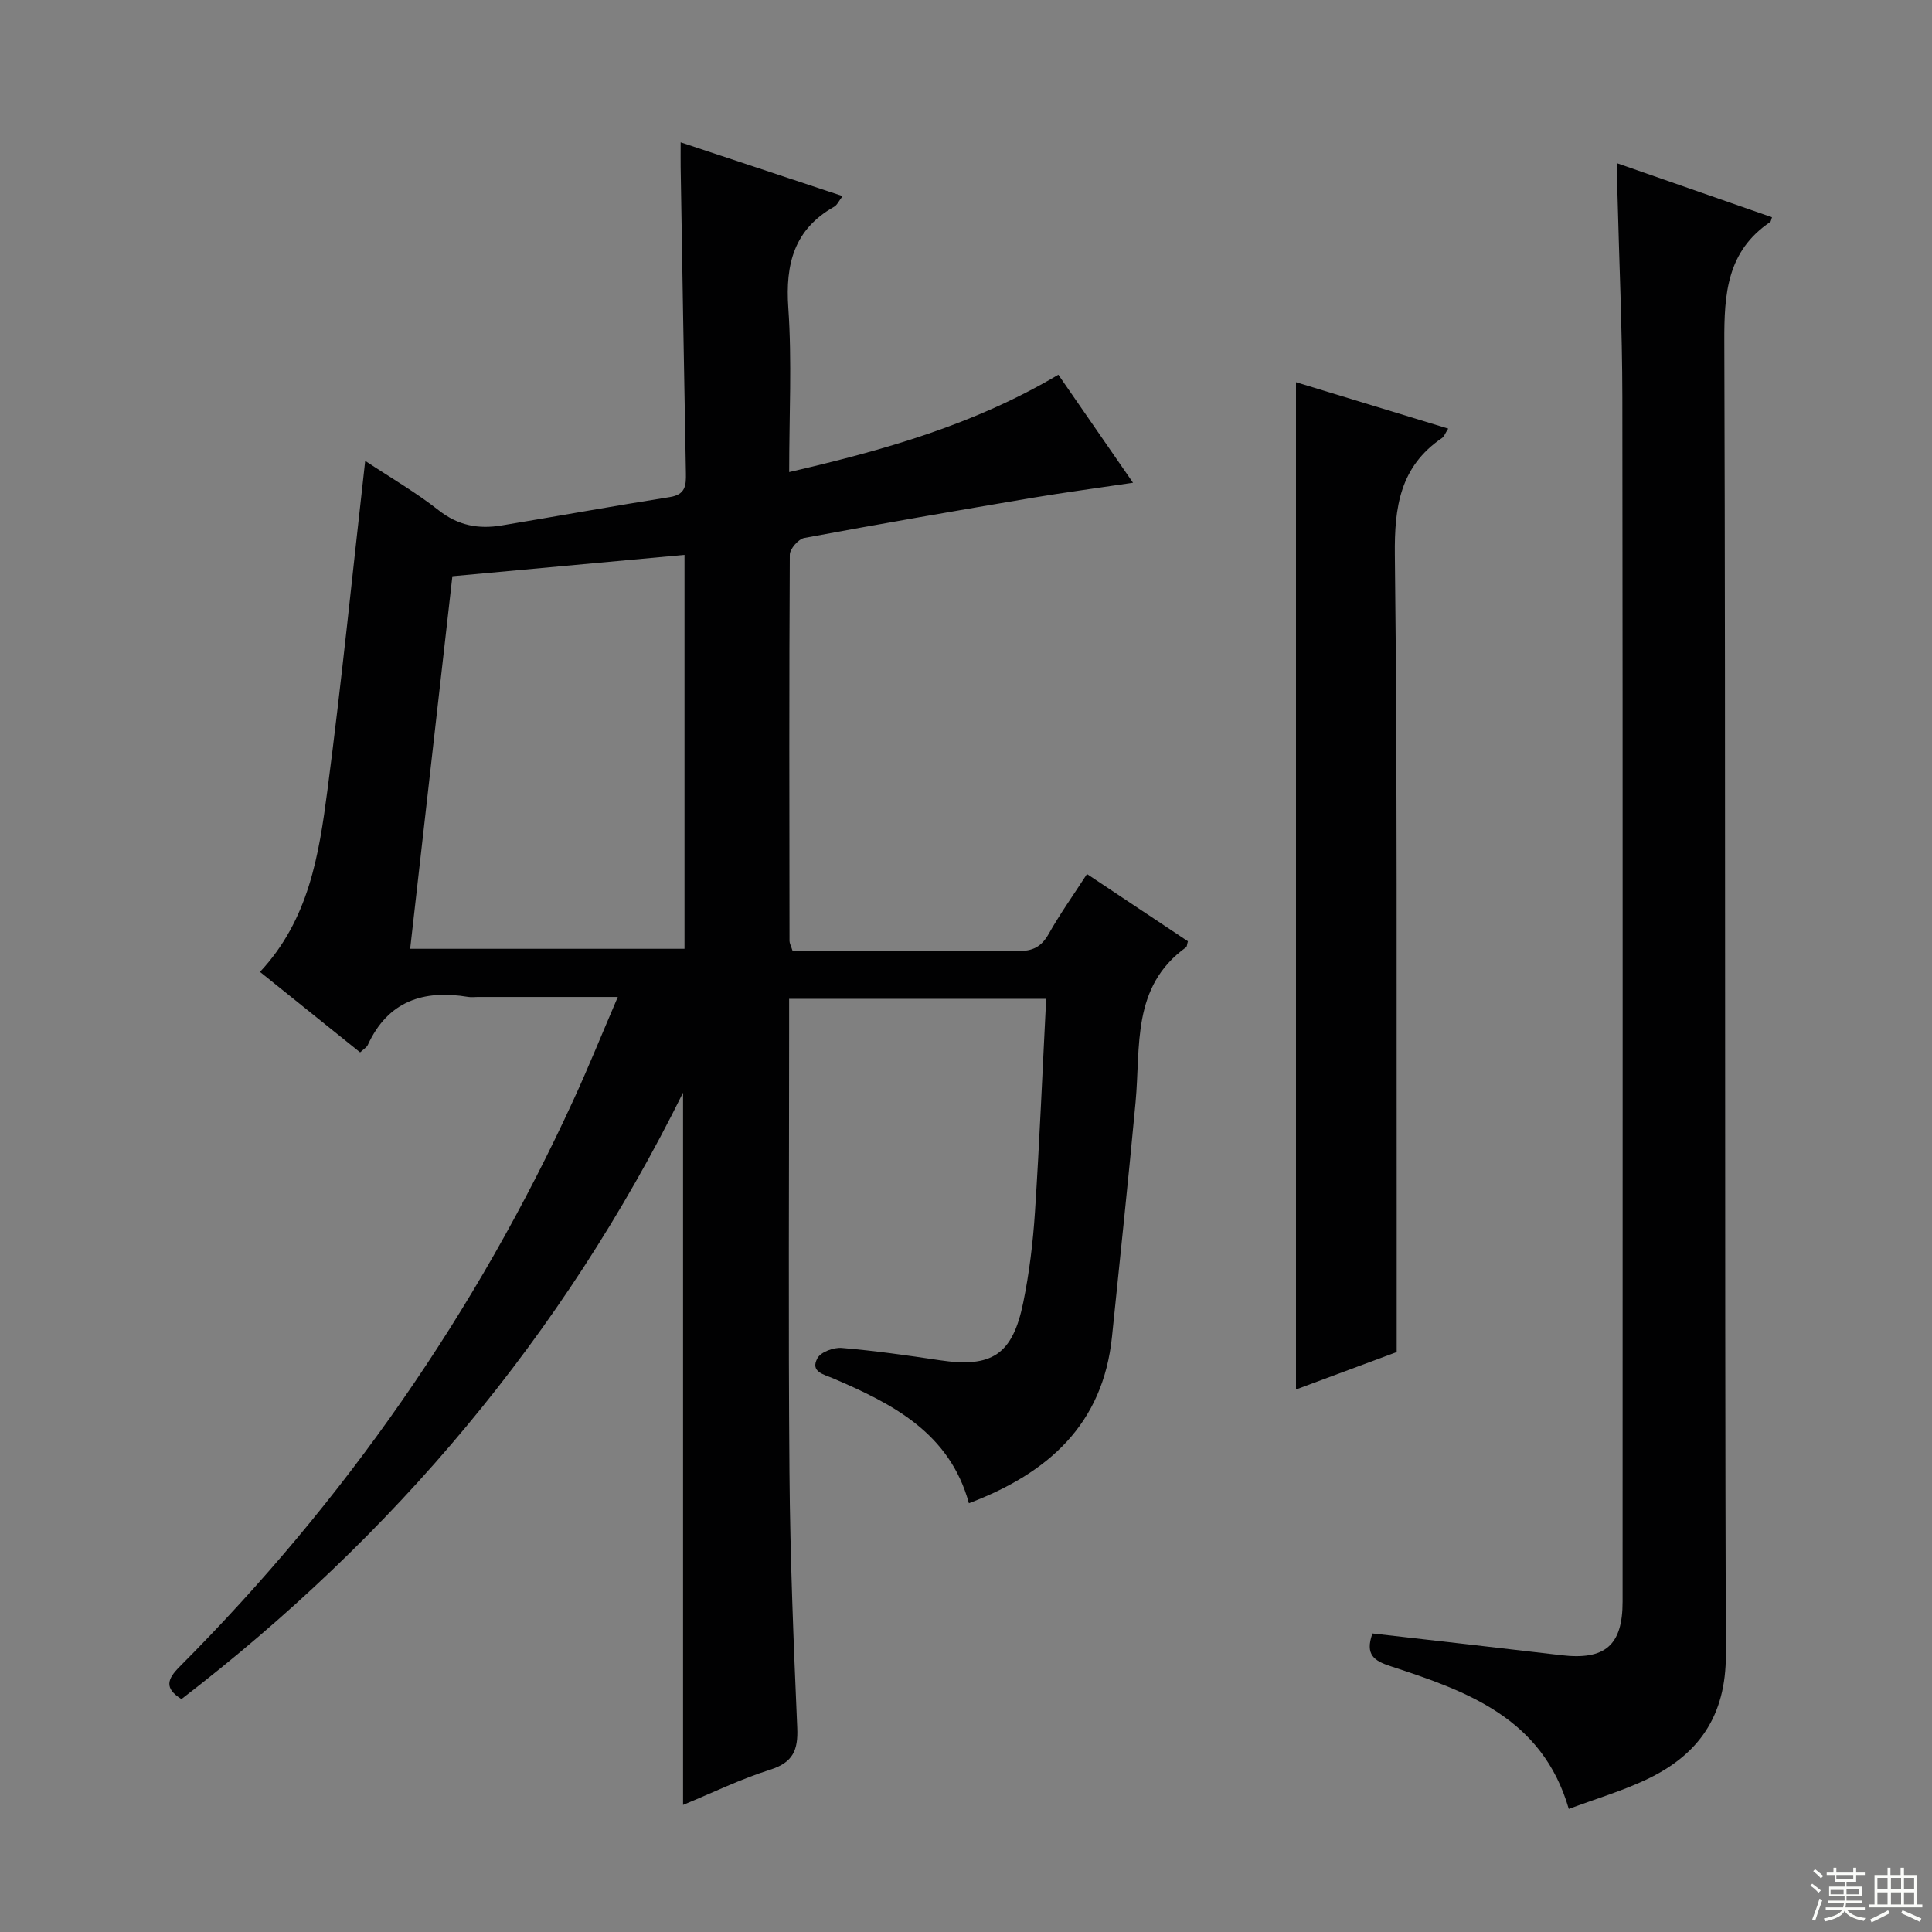
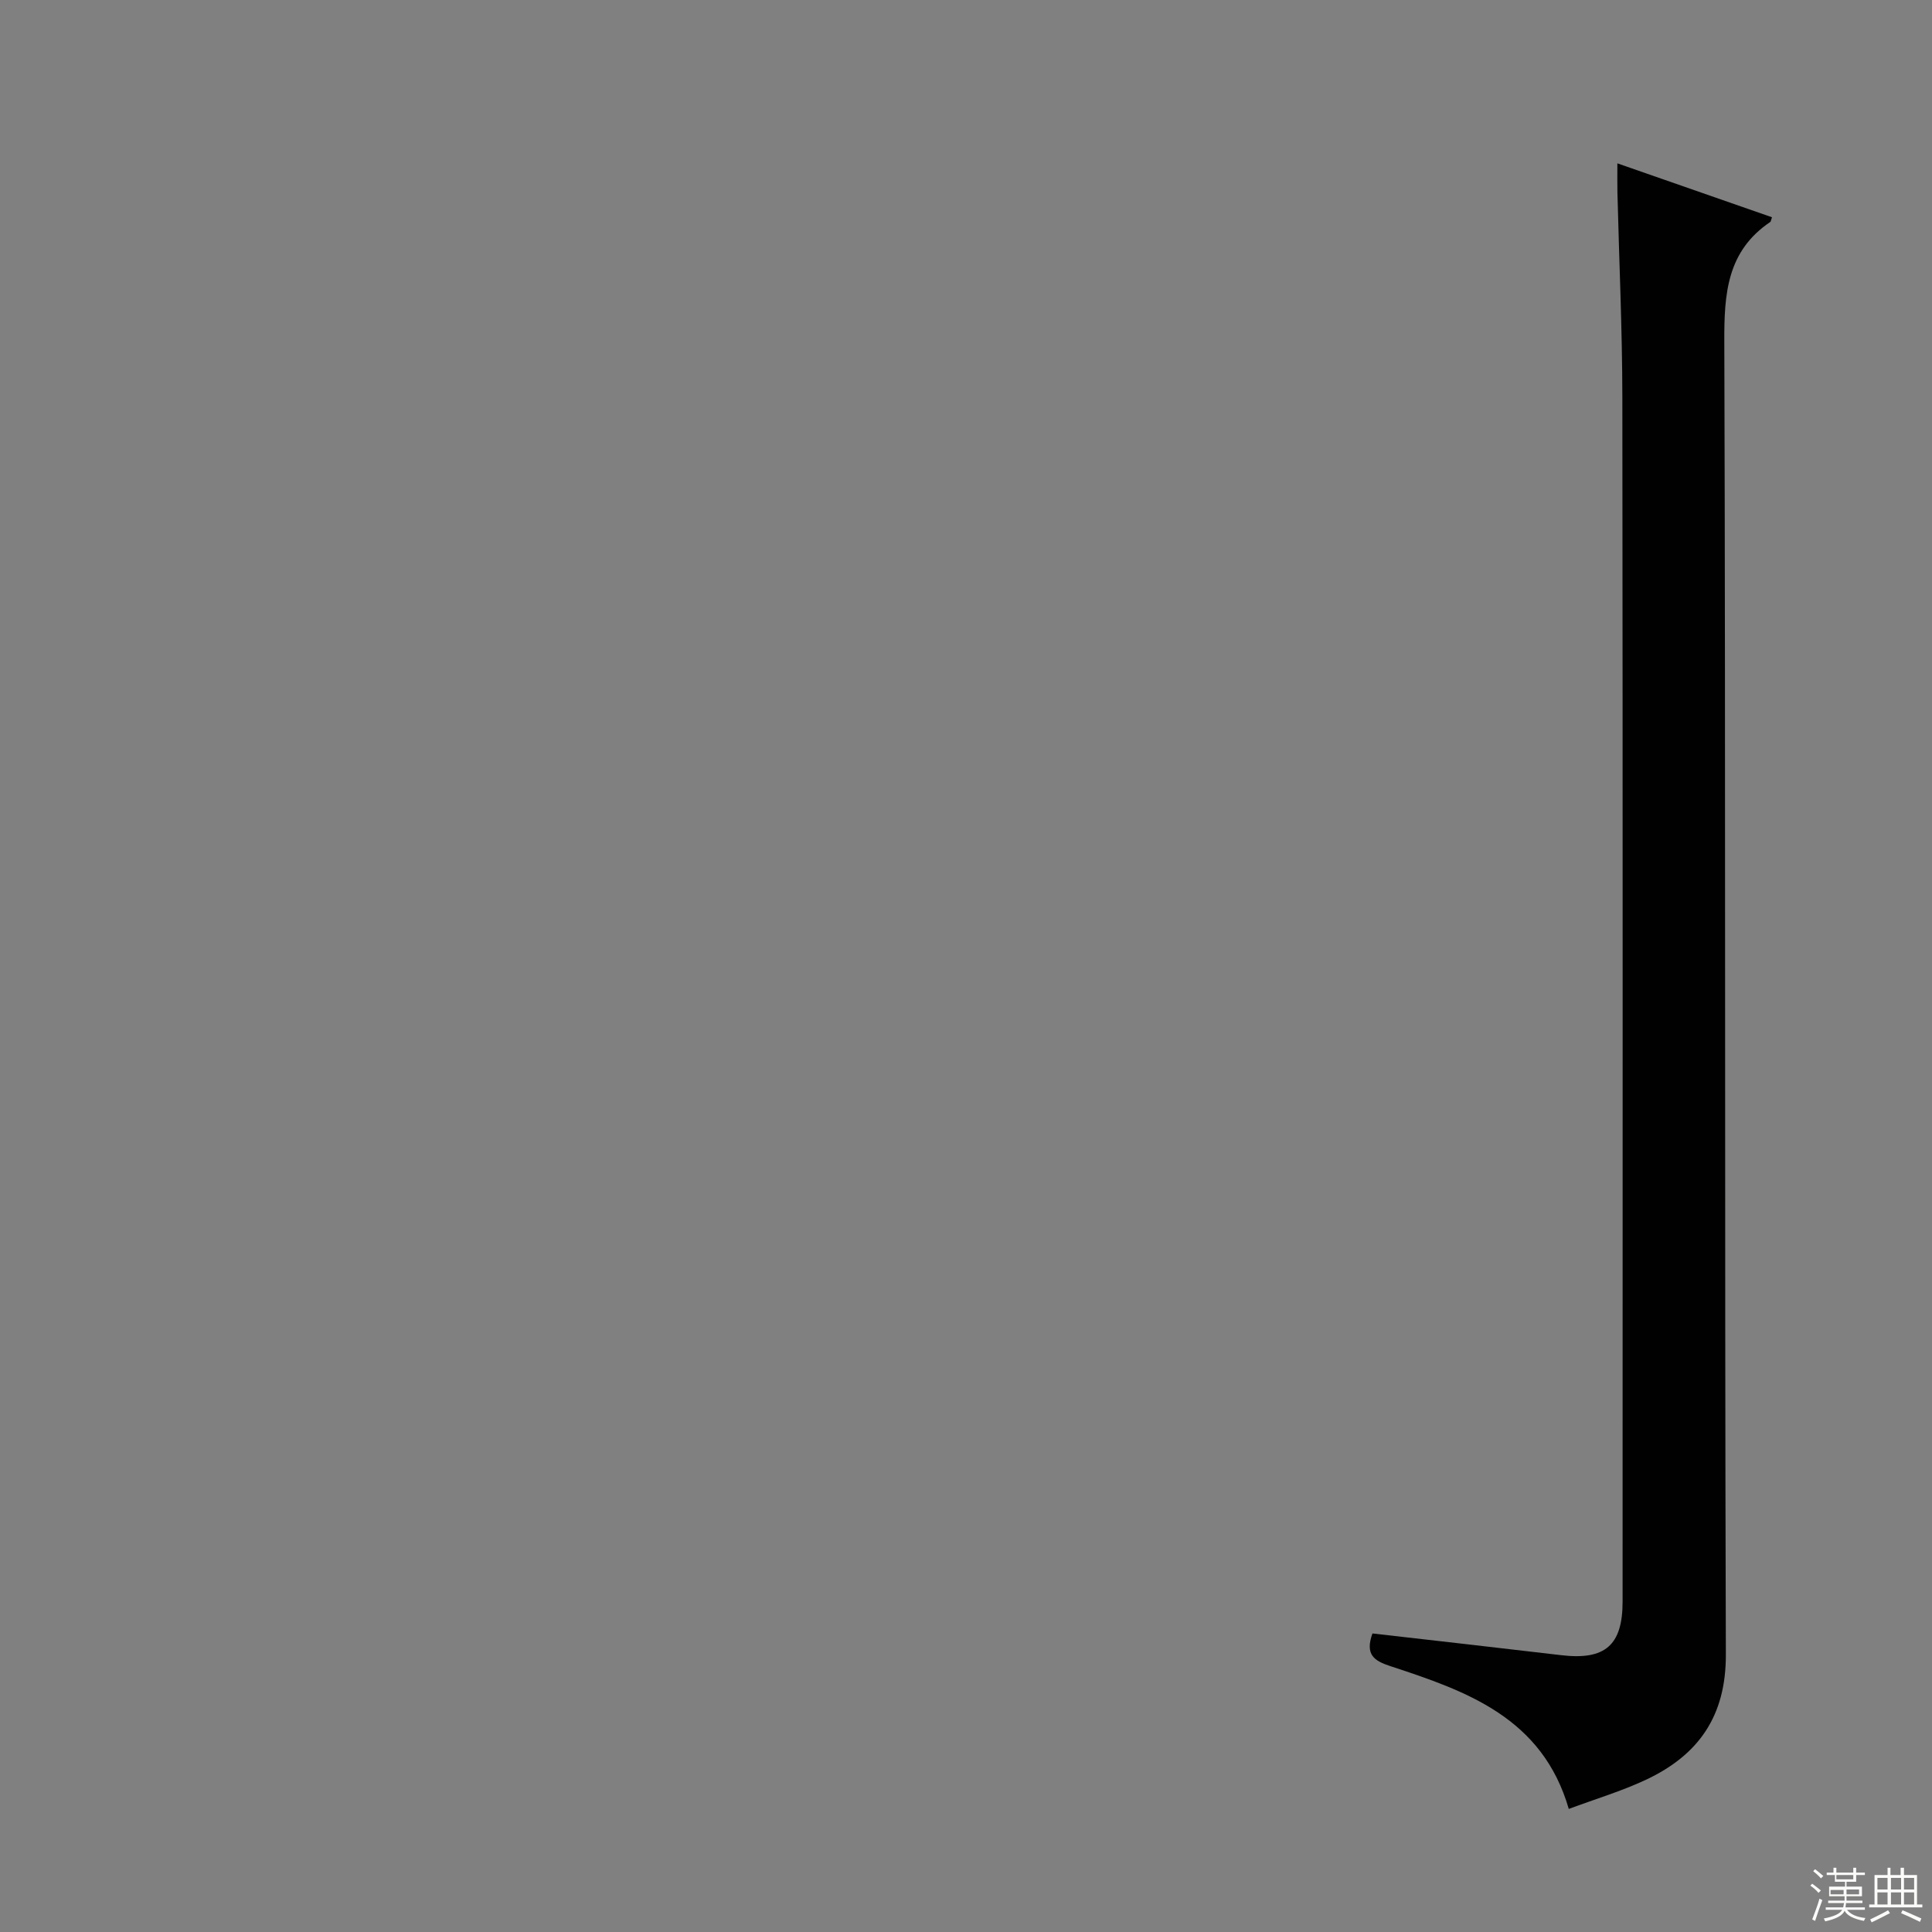
<svg xmlns="http://www.w3.org/2000/svg" enable-background="new 0 0 400 400" viewBox="0 0 400 400">
  <rect x="0" y="0" width="400" height="400" fill="#808080" stroke="none" />
  <g fill="#010102">
-     <path d="m127.91 206.41c-10.42 0-19.7 0-28.98 0-.67 0-1.35.09-2-.01-9.25-1.54-16.6.84-20.78 9.94-.25.54-.91.9-1.59 1.54-6.92-5.56-13.73-11.04-20.73-16.66 10.11-10.8 12.21-24.23 13.95-37.53 2.95-22.53 5.21-45.14 7.83-68.27 5.14 3.41 10.45 6.48 15.22 10.23 4.03 3.18 8.28 3.93 13.01 3.14 11.62-1.93 23.22-4.04 34.85-5.88 3.23-.51 3.37-2.39 3.32-4.93-.4-21.14-.74-42.27-1.09-63.41-.02-1.46 0-2.92 0-5.1 11.39 3.78 22.19 7.37 33.53 11.13-.79 1.03-1.13 1.85-1.73 2.19-8.31 4.69-10.14 11.85-9.51 20.96.77 11.06.18 22.22.18 33.99 19.64-4.55 38.23-9.78 55.73-20.16 4.98 7.2 9.94 14.37 15.46 22.37-7.48 1.11-14.25 2.01-20.99 3.14-15.71 2.66-31.41 5.37-47.08 8.29-1.21.23-2.98 2.26-2.99 3.46-.15 26.66-.1 53.32-.06 79.98 0 .47.28.93.62 2.01h14.18c10.83 0 21.66-.1 32.49.07 3.03.05 4.86-.86 6.37-3.54 2.34-4.16 5.13-8.07 7.93-12.4 7.23 4.82 14.11 9.4 20.89 13.92-.2.68-.18 1.11-.38 1.25-11.33 8.13-9.38 20.54-10.45 32.04-1.5 16.19-3.23 32.36-4.88 48.54-1.85 18.15-13.14 28.27-29.63 34.52-3.96-14.51-15.71-20.55-28.1-25.85-1.98-.85-4.81-1.35-3.25-4.19.71-1.29 3.37-2.26 5.04-2.11 6.78.57 13.53 1.53 20.26 2.54 10.78 1.61 15.09-1.1 17.3-11.94 1.26-6.16 2.02-12.47 2.43-18.76.95-14.57 1.55-29.16 2.32-44.13-17.85 0-35.22 0-53.22 0v5.6c0 30.83-.18 61.65.07 92.48.14 17.62.85 35.25 1.61 52.86.2 4.63-.89 7.18-5.61 8.67-6.11 1.93-11.93 4.78-18.03 7.29 0-49.22 0-97.85 0-147.47-25.01 50.51-59.91 91.77-103.85 125.56-3.59-2.24-2.96-4.12-.4-6.69 34.17-34.28 61.4-73.4 81.58-117.4 3.06-6.65 5.79-13.42 9.16-21.28zm-42.99-9.97h56.8c0-27.28 0-54.17 0-81.56-16.12 1.48-31.92 2.93-48.06 4.42-2.91 25.64-5.8 51.15-8.74 77.14z" />
    <path d="m284.15 338.19c13.1 1.5 26.1 2.96 39.1 4.5 9.05 1.07 12.69-2.04 12.69-11.07 0-83.12.05-166.23-.05-249.35-.02-14.13-.67-28.27-1.02-42.4-.04-1.81-.01-3.63-.01-6.05 10.95 3.82 21.48 7.49 32.01 11.16-.23.67-.24.9-.35.97-8.97 6.05-9.56 14.84-9.52 24.77.29 90.61.04 181.22.32 271.83.04 12.77-5.66 20.8-16.5 25.91-5.06 2.38-10.48 3.99-16.02 6.06-5.48-18.9-21.14-24.38-36.9-29.55-3.4-1.11-5.33-2.37-3.75-6.78z" />
-     <path d="m268.32 287.68c0-69.81 0-139.03 0-208.55 10.3 3.14 20.7 6.31 31.52 9.61-.63.97-.84 1.64-1.29 1.95-8.69 5.9-9.87 14.26-9.76 24.2.53 45.49.32 90.99.38 136.49.01 9.3 0 18.59 0 28.55-6.36 2.37-13.57 5.05-20.85 7.75z" />
  </g>
  <path d="m374.8 390.4.4-.4c.7.5 1.3 1 1.8 1.4l-.5.5c-.5-.6-1.1-1.1-1.7-1.5zm1 7.3-.6-.3c.5-1.4 1.1-2.8 1.5-4.3.2.1.4.2.6.3-.5 1.3-1 2.8-1.5 4.3zm-.4-10.3.4-.4c.4.3 1 .8 1.7 1.4l-.5.5c-.4-.5-1-1-1.6-1.5zm2.5.3h1.7v-1h.6v1h3.5v-1h.6v1h1.8v.5h-1.8v1.4h-2v1h3.2v2h-3.2v.9h3.3v.5h-3.4c0 .3-.1.6-.1.9h4v.5h-3.7c.7.9 1.9 1.5 3.8 1.7-.1.2-.2.4-.3.6-2.1-.4-3.5-1.1-4-2.1-.4 1-1.8 1.7-4 2.2-.1-.2-.2-.4-.3-.6 2.1-.4 3.4-1 3.8-1.8h-3.4v-.5h3.6c.1-.3.1-.6.2-.9h-3.3v-.5h3.4c0-.3 0-.6 0-.9h-3.2v-2h3.3v-1h-2.1v-1.4h-1.7v-.5zm1.1 3.5v1h2.7c0-.3 0-.4 0-.4 0-.1 0-.2 0-.2 0-.1 0-.2 0-.3h-2.7zm1.2-3v.9h3.5v-.9zm4.7 3h-2.6v.6.4h2.6z" fill="#fbfcfa" />
  <path d="m393.6 386.7h.6v1.5h2.7v6.1h1.1v.6h-11v-.6h1.1v-6.1h2.7v-1.5h.6v1.5h2.1v-1.5zm-2.7 8.8.4.6c-1.2.6-2.5 1.3-3.8 1.9-.1-.2-.2-.4-.3-.6 1.2-.6 2.5-1.2 3.7-1.9zm-2.2-6.7v2.4h2.1v-2.4zm0 3v2.5h2.1v-2.5zm2.8-3v2.4h2.1v-2.4zm0 3v2.5h2.1v-2.5zm6 6.1c-1.4-.7-2.7-1.3-3.9-1.8l.3-.6c1.5.6 2.7 1.2 3.9 1.7zm-1.2-9.1h-2.1v2.4h2.1zm-2.1 3v2.5h2.1v-2.5z" fill="#fbfcfa" />
</svg>